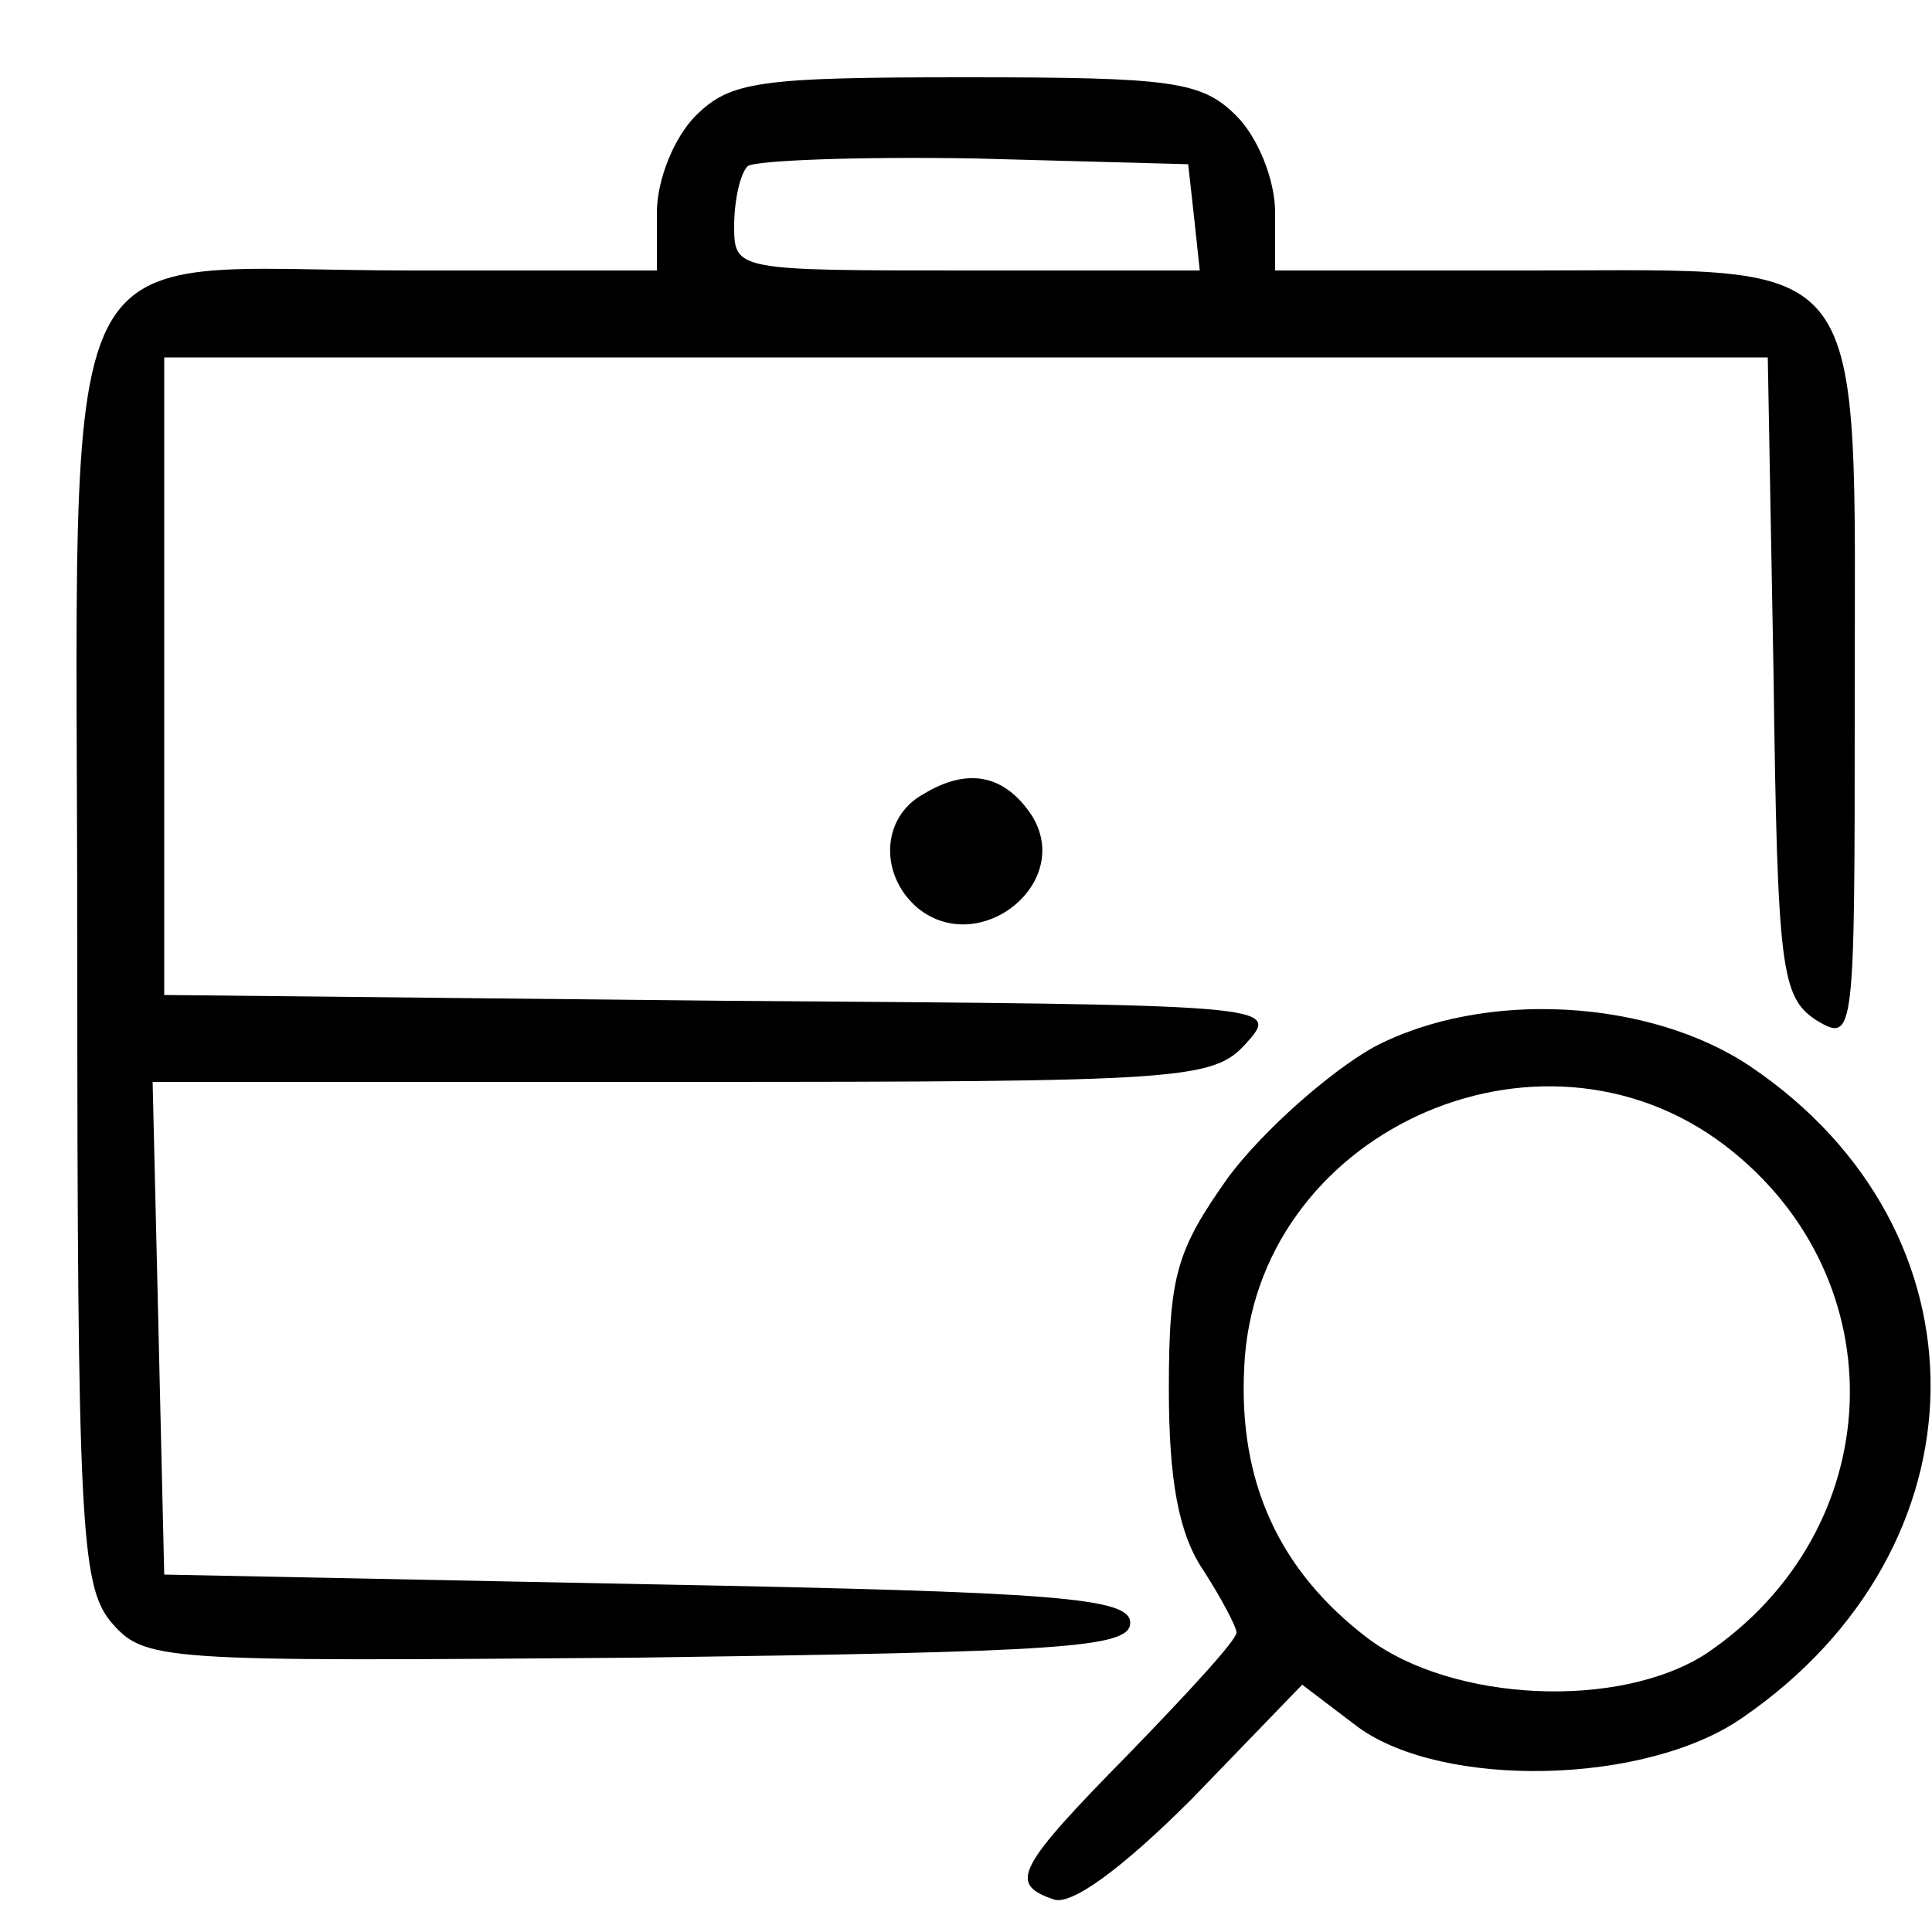
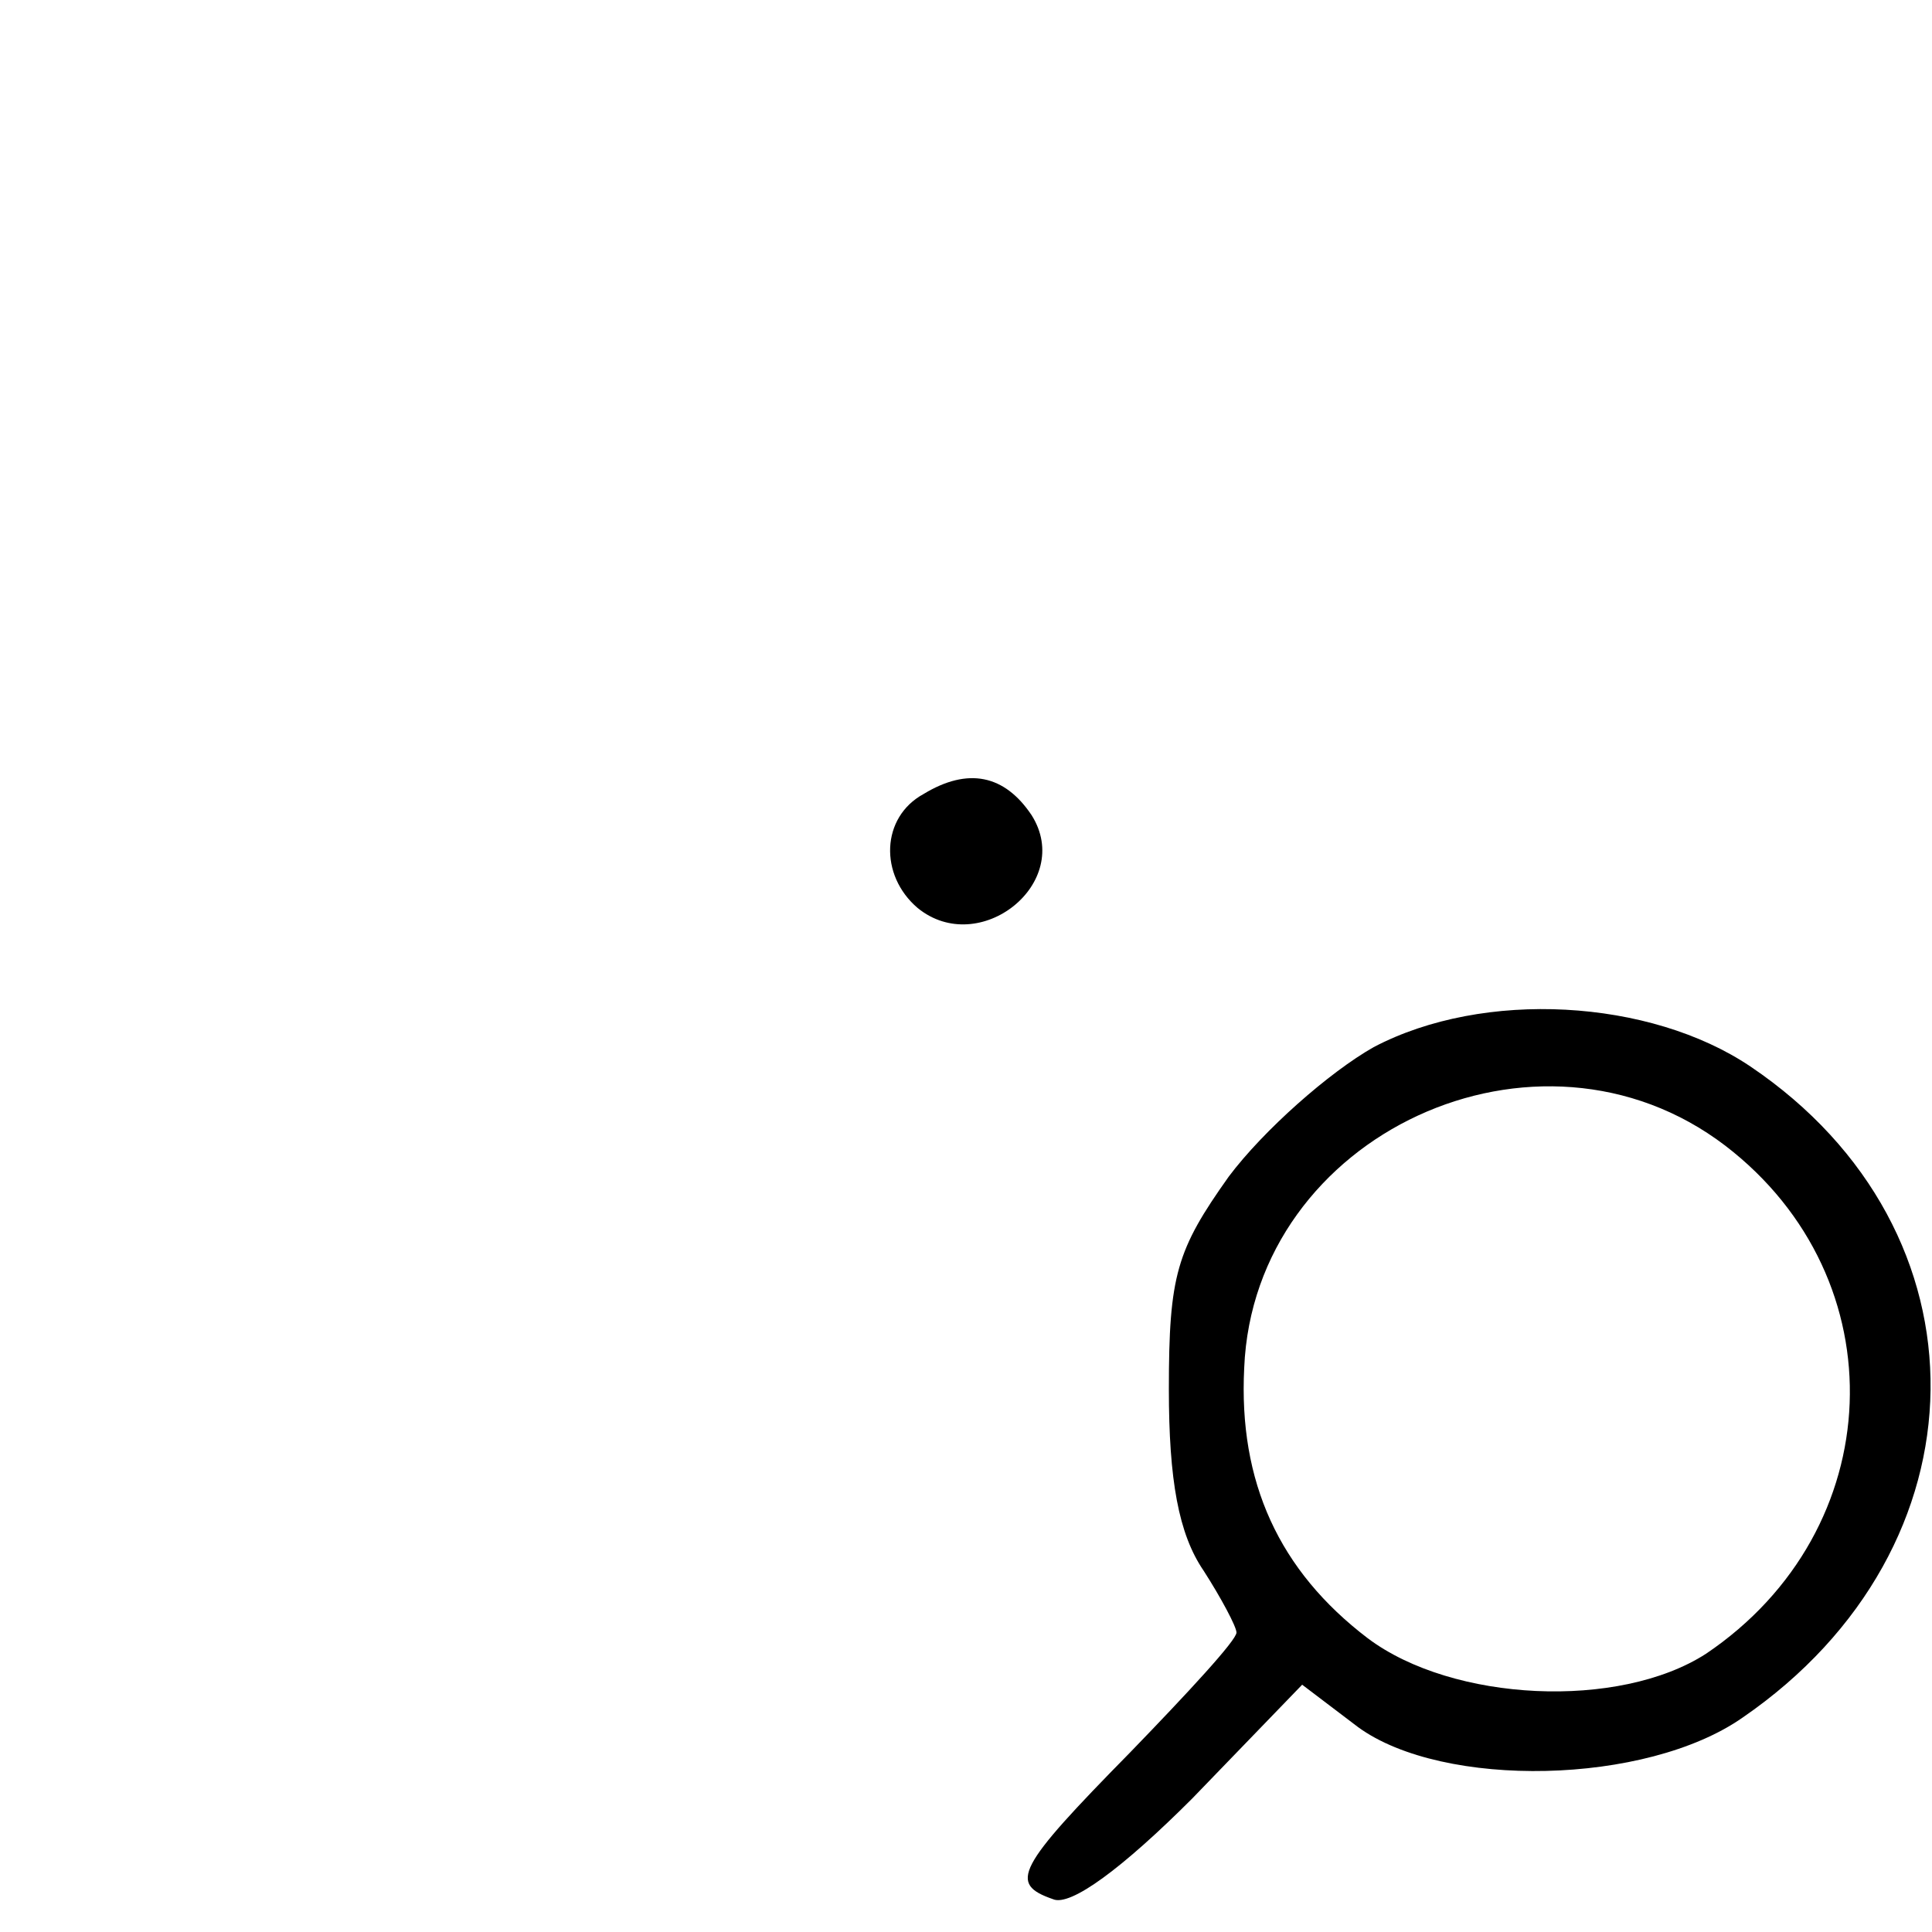
<svg xmlns="http://www.w3.org/2000/svg" version="1.0" width="100pt" height="100pt" viewBox="0 0 100 100" preserveAspectRatio="xMidYMid meet">
  <g transform="translate(0,100) scale(0.1,-0.1)" fill="#000000" stroke="none">
-     <path d="M360 940 c-11 -11 -20 -33 -20 -50 l0 -30 -128 0 c-189 0 -172 36 -172 -354 0 -294 2 -326 17 -345 18 -21 23 -21 273 -19 219 3 255 5 255 18 0 13 -37 16 -250 20 l-250 5 -3 128 -3 127 274 0 c260 0 275 1 292 20 18 20 16 20 -271 22 l-289 3 0 165 0 165 415 0 415 0 3 -165 c2 -152 4 -166 22 -178 20 -12 20 -9 20 166 0 235 10 222 -166 222 l-134 0 0 30 c0 17 -9 39 -20 50 -18 18 -33 20 -140 20 -107 0 -122 -2 -140 -20z m258 -52 l3 -28 -120 0 c-120 0 -121 0 -121 23 0 13 3 27 7 31 4 3 57 5 117 4 l111 -3 3 -27z" />
-     <path d="M478 589 c-22 -12 -23 -42 -3 -59 32 -26 81 13 59 48 -14 21 -33 25 -56 11z" />
+     <path d="M478 589 c-22 -12 -23 -42 -3 -59 32 -26 81 13 59 48 -14 21 -33 25 -56 11" />
    <path d="M711 458 c-23 -13 -57 -43 -75 -67 -27 -38 -31 -51 -31 -110 0 -47 5 -75 18 -94 9 -14 17 -29 17 -32 0 -4 -25 -31 -55 -62 -59 -60 -63 -68 -40 -76 9 -4 36 16 72 52 l57 59 29 -22 c44 -32 149 -30 199 5 128 88 130 252 4 337 -52 35 -138 40 -195 10z m182 -51 c90 -69 85 -199 -10 -263 -45 -29 -131 -25 -175 8 -46 35 -67 81 -64 140 5 121 152 189 249 115z" />
  </g>
</svg>